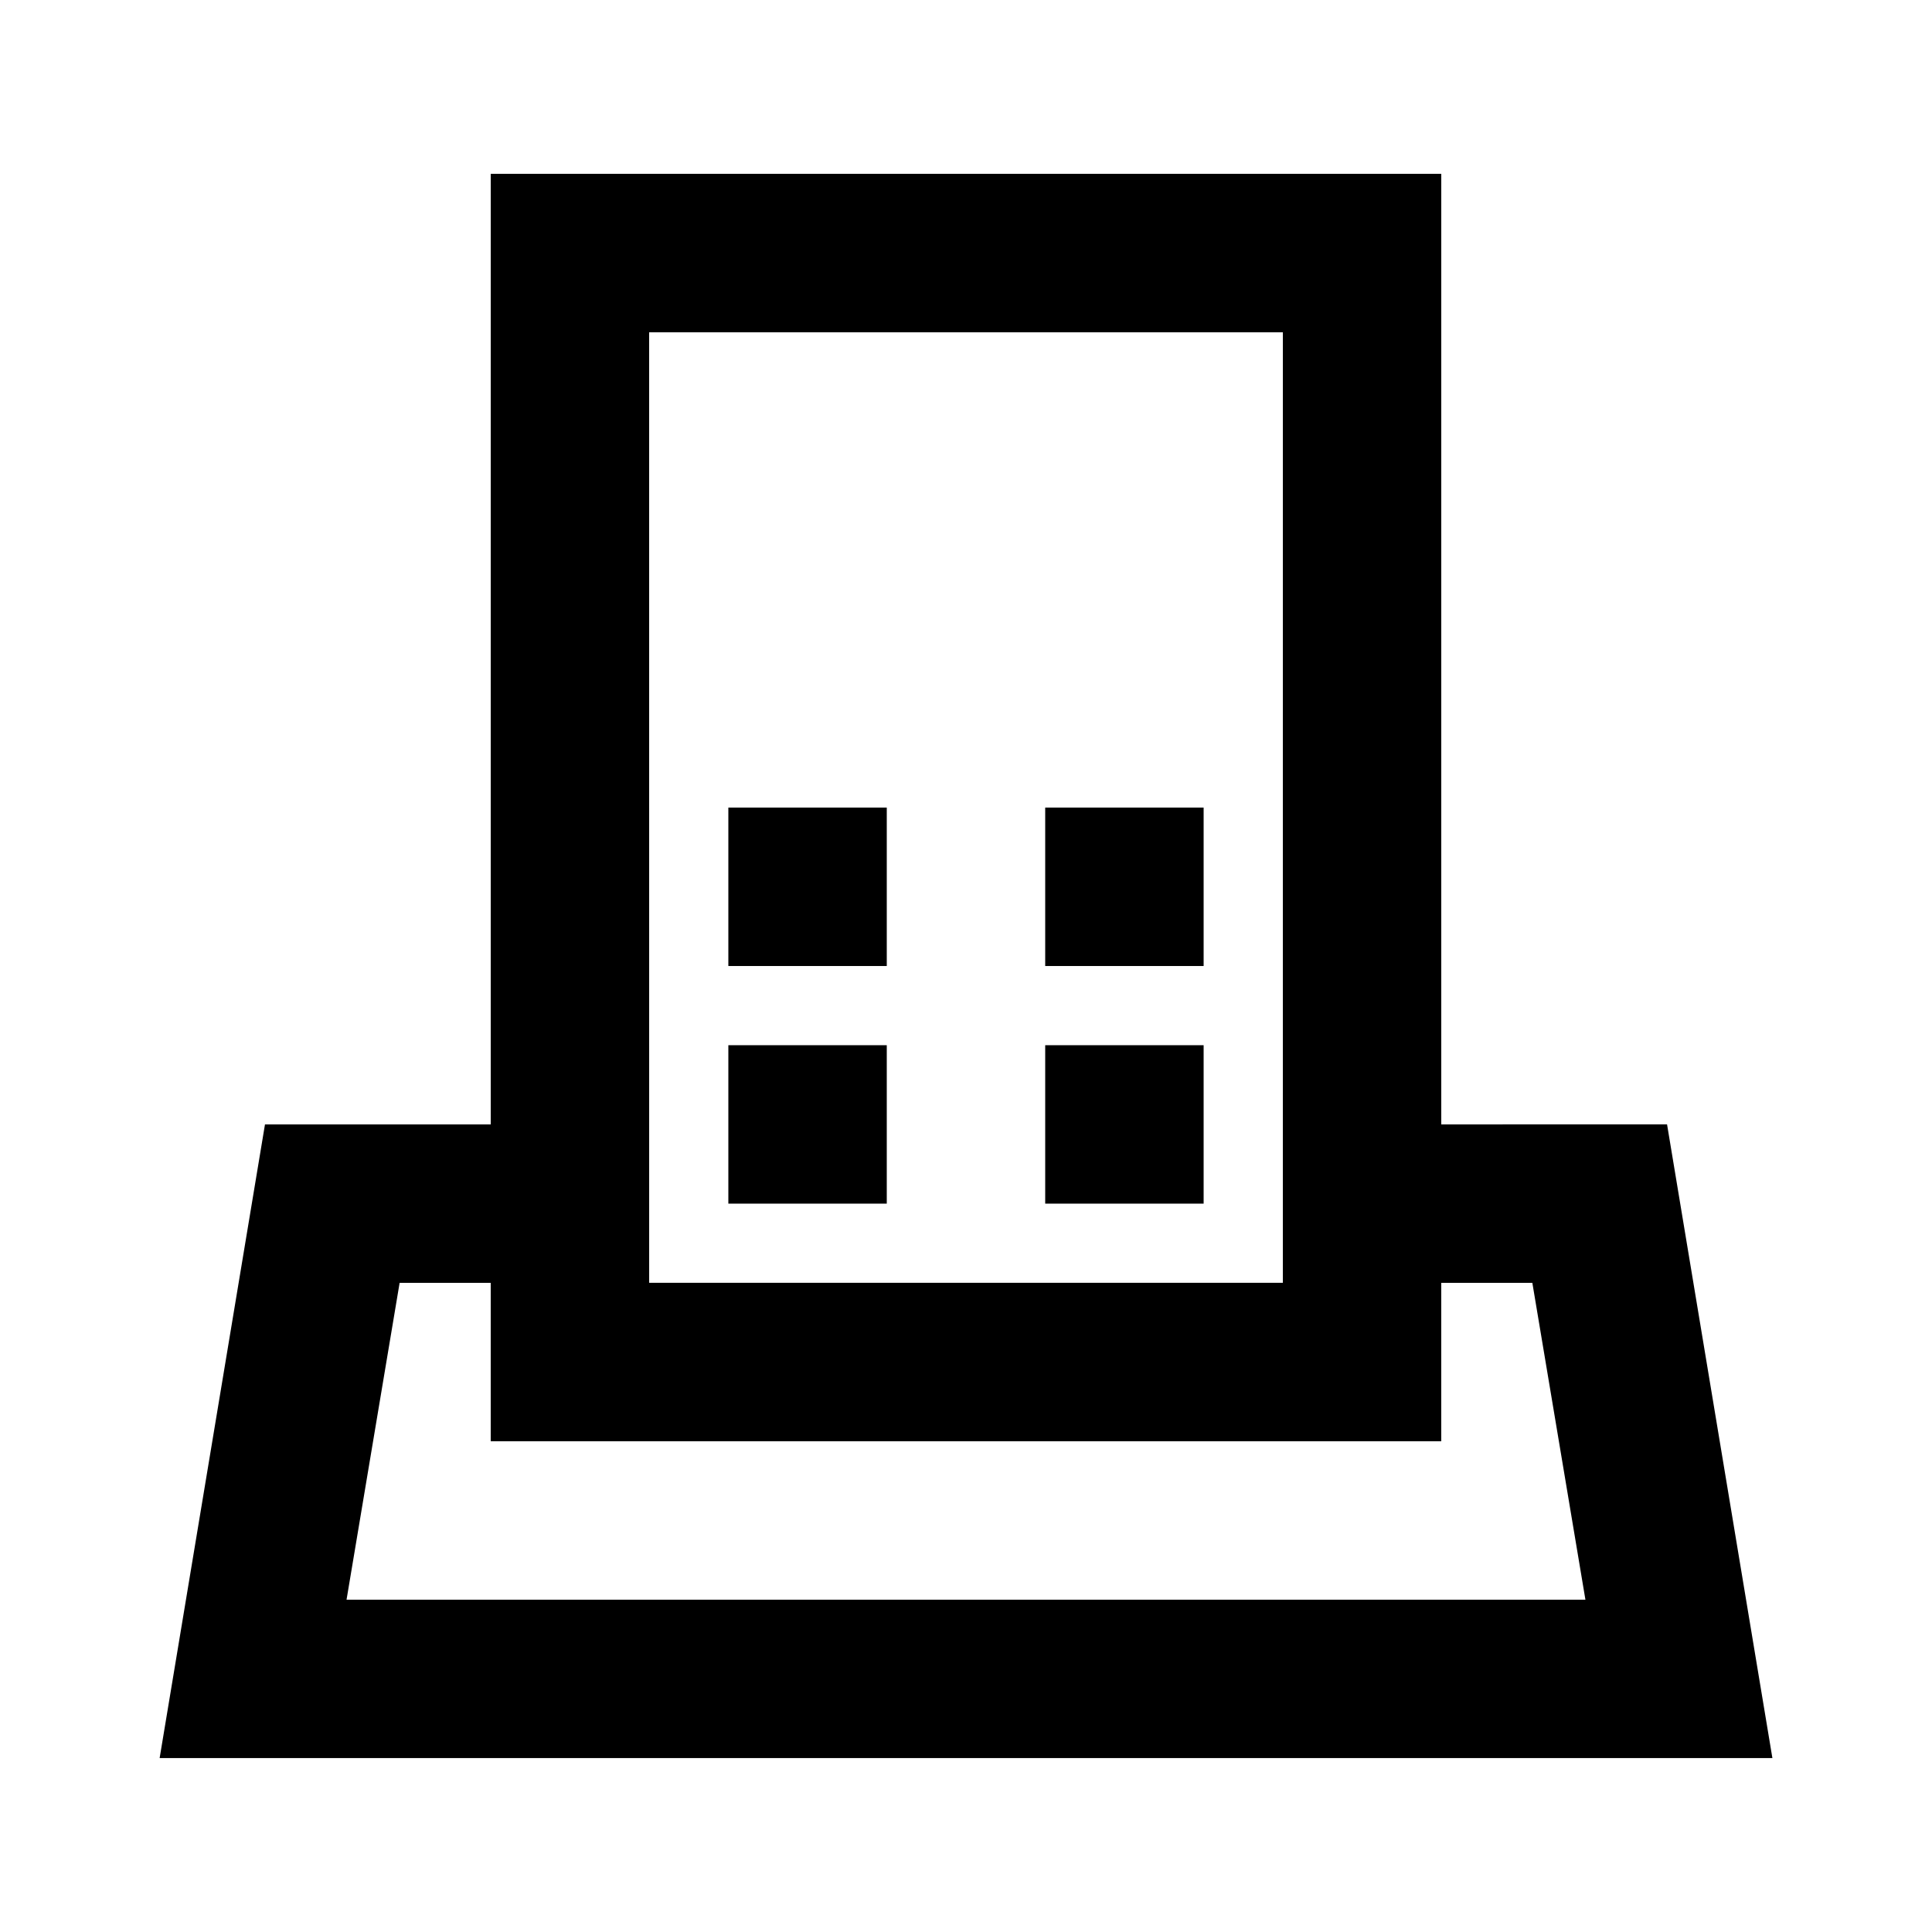
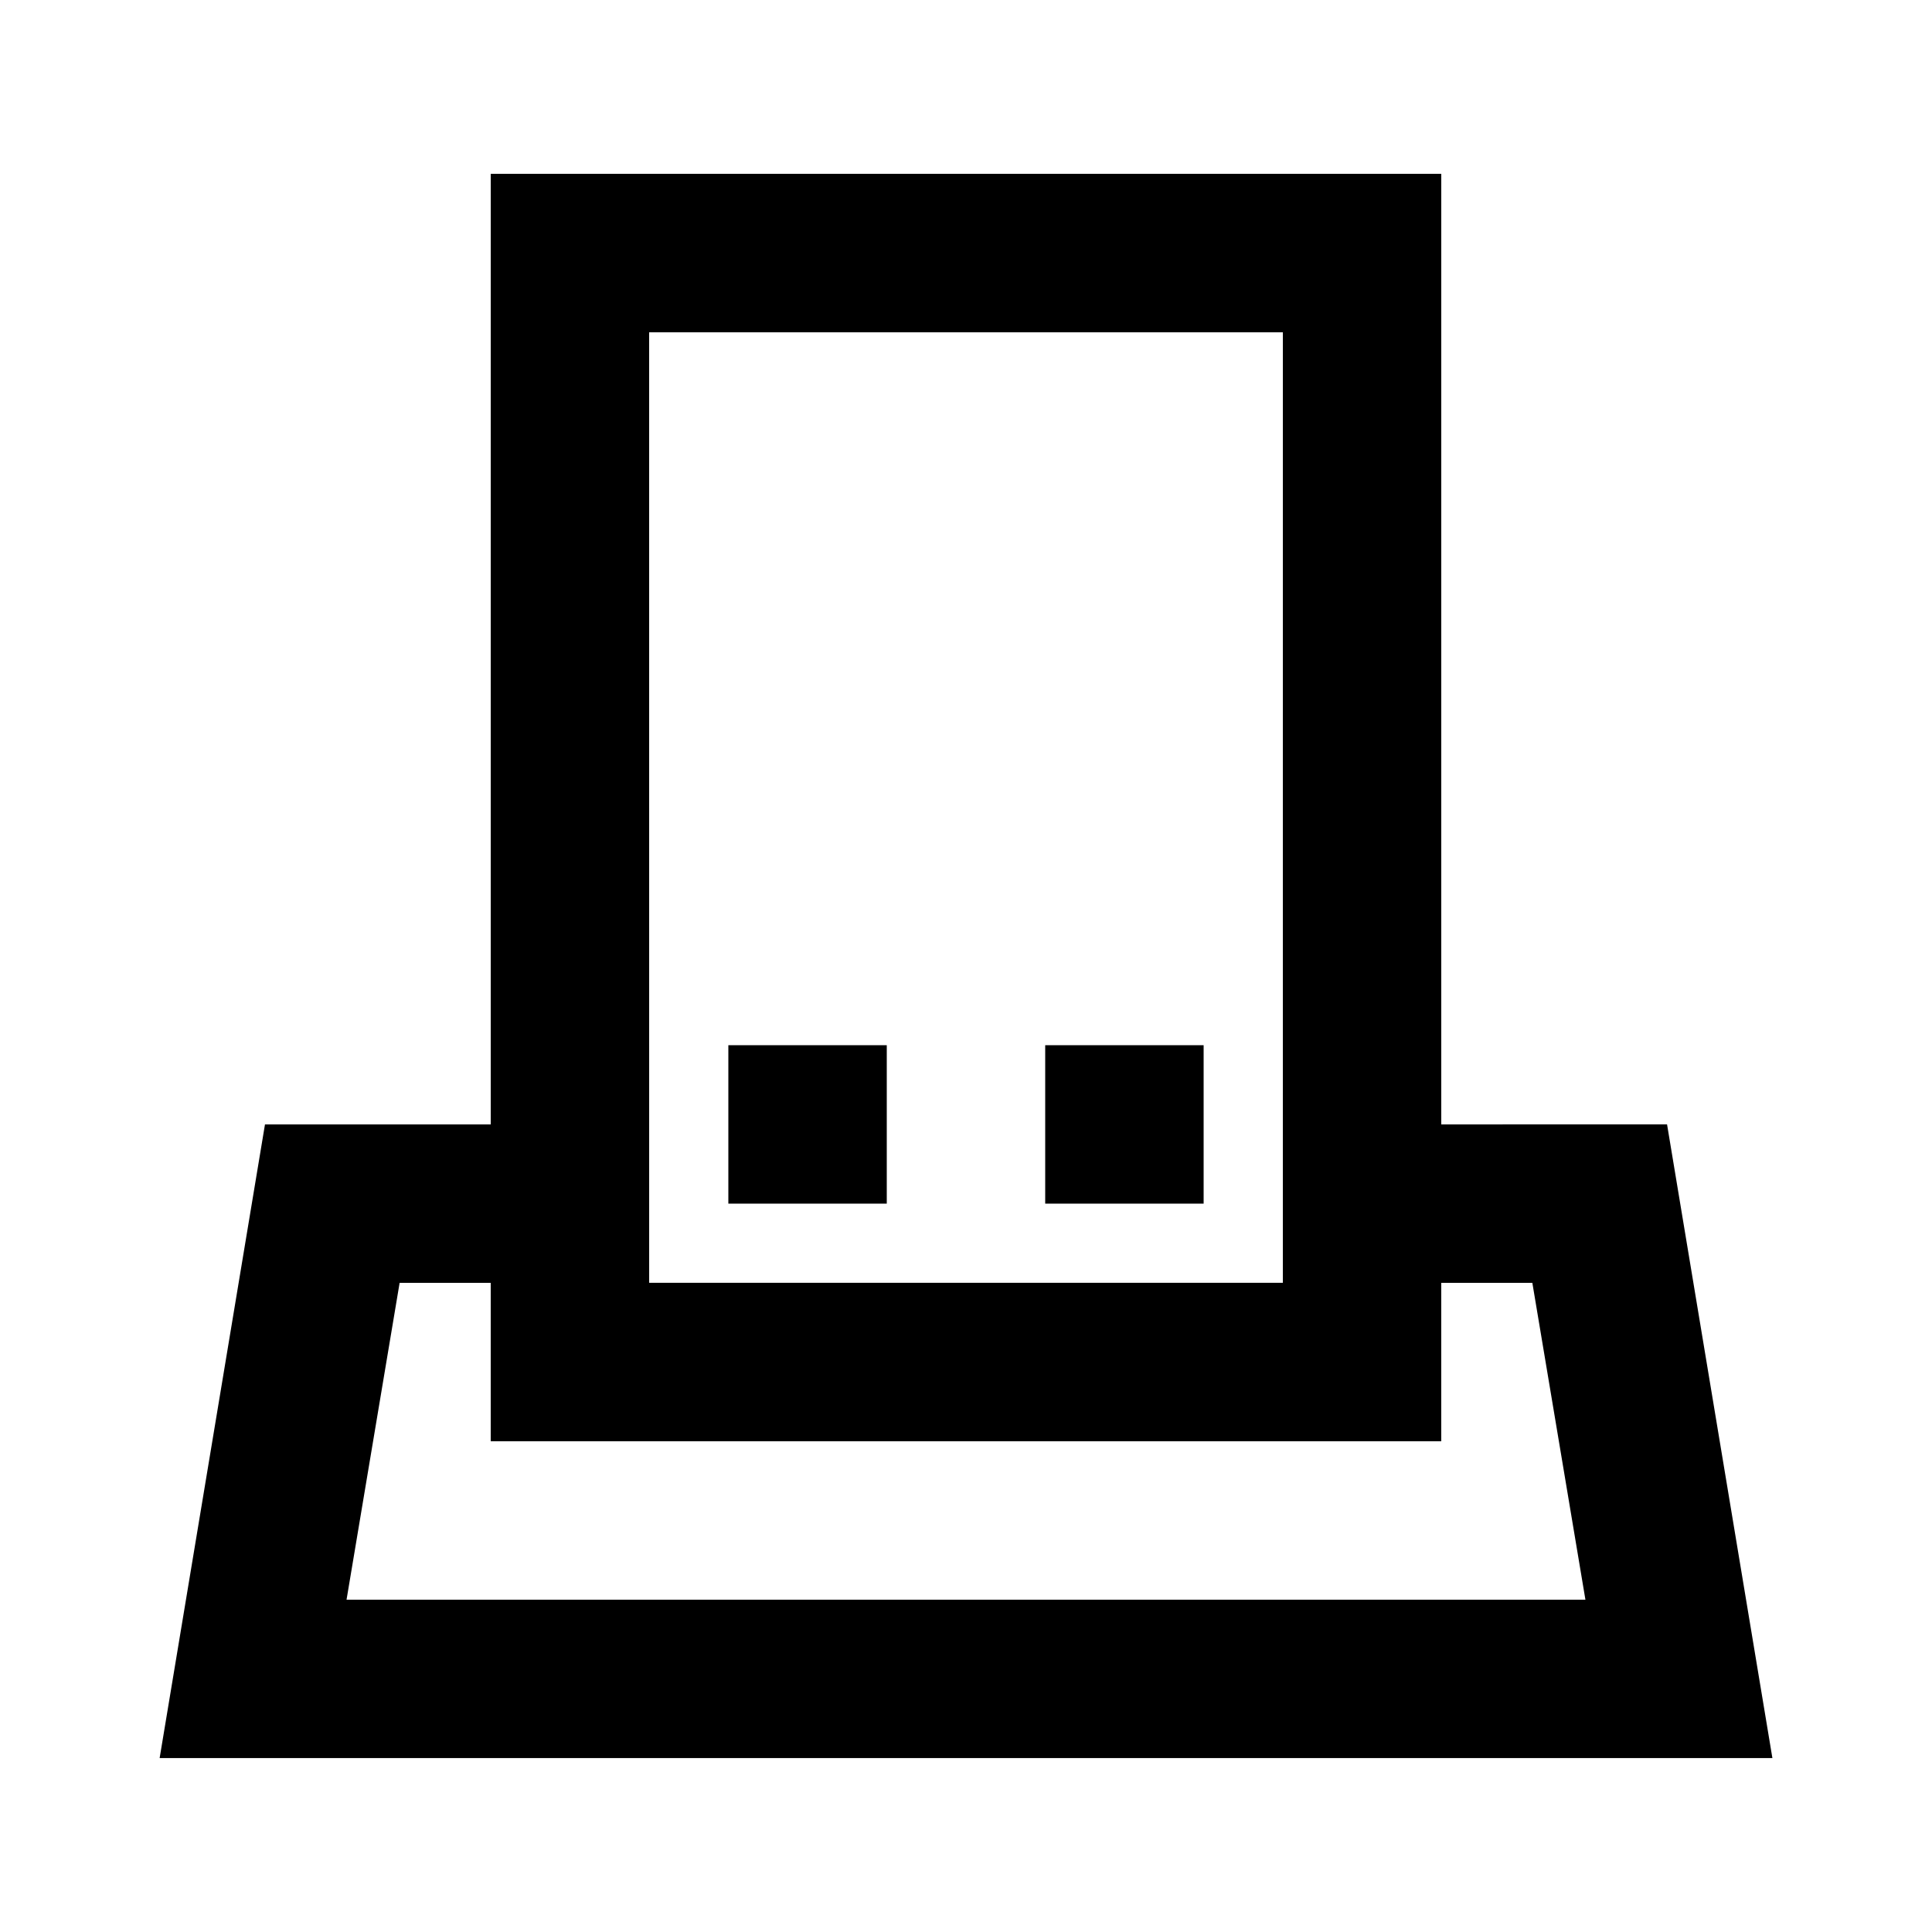
<svg xmlns="http://www.w3.org/2000/svg" fill="#000000" width="800px" height="800px" version="1.1" viewBox="144 144 512 512">
  <g>
    <path d="m525.95 441.98v-251.91h-251.9v251.91h-59.828l-27.918 167.93h427.4l-27.918-167.94zm-209.92-209.92h167.94l-0.004 251.9h-167.93zm-80.191 335.87 14.066-83.969h24.141v41.984h251.9v-41.984h24.141l14.066 83.969z" />
-     <path d="m337.02 358.02h41.984v41.984h-41.984z" />
-     <path d="m420.99 358.02h41.984v41.984h-41.984z" />
    <path d="m337.02 420.99h41.984v41.984h-41.984z" />
    <path d="m420.99 420.99h41.984v41.984h-41.984z" />
  </g>
</svg>